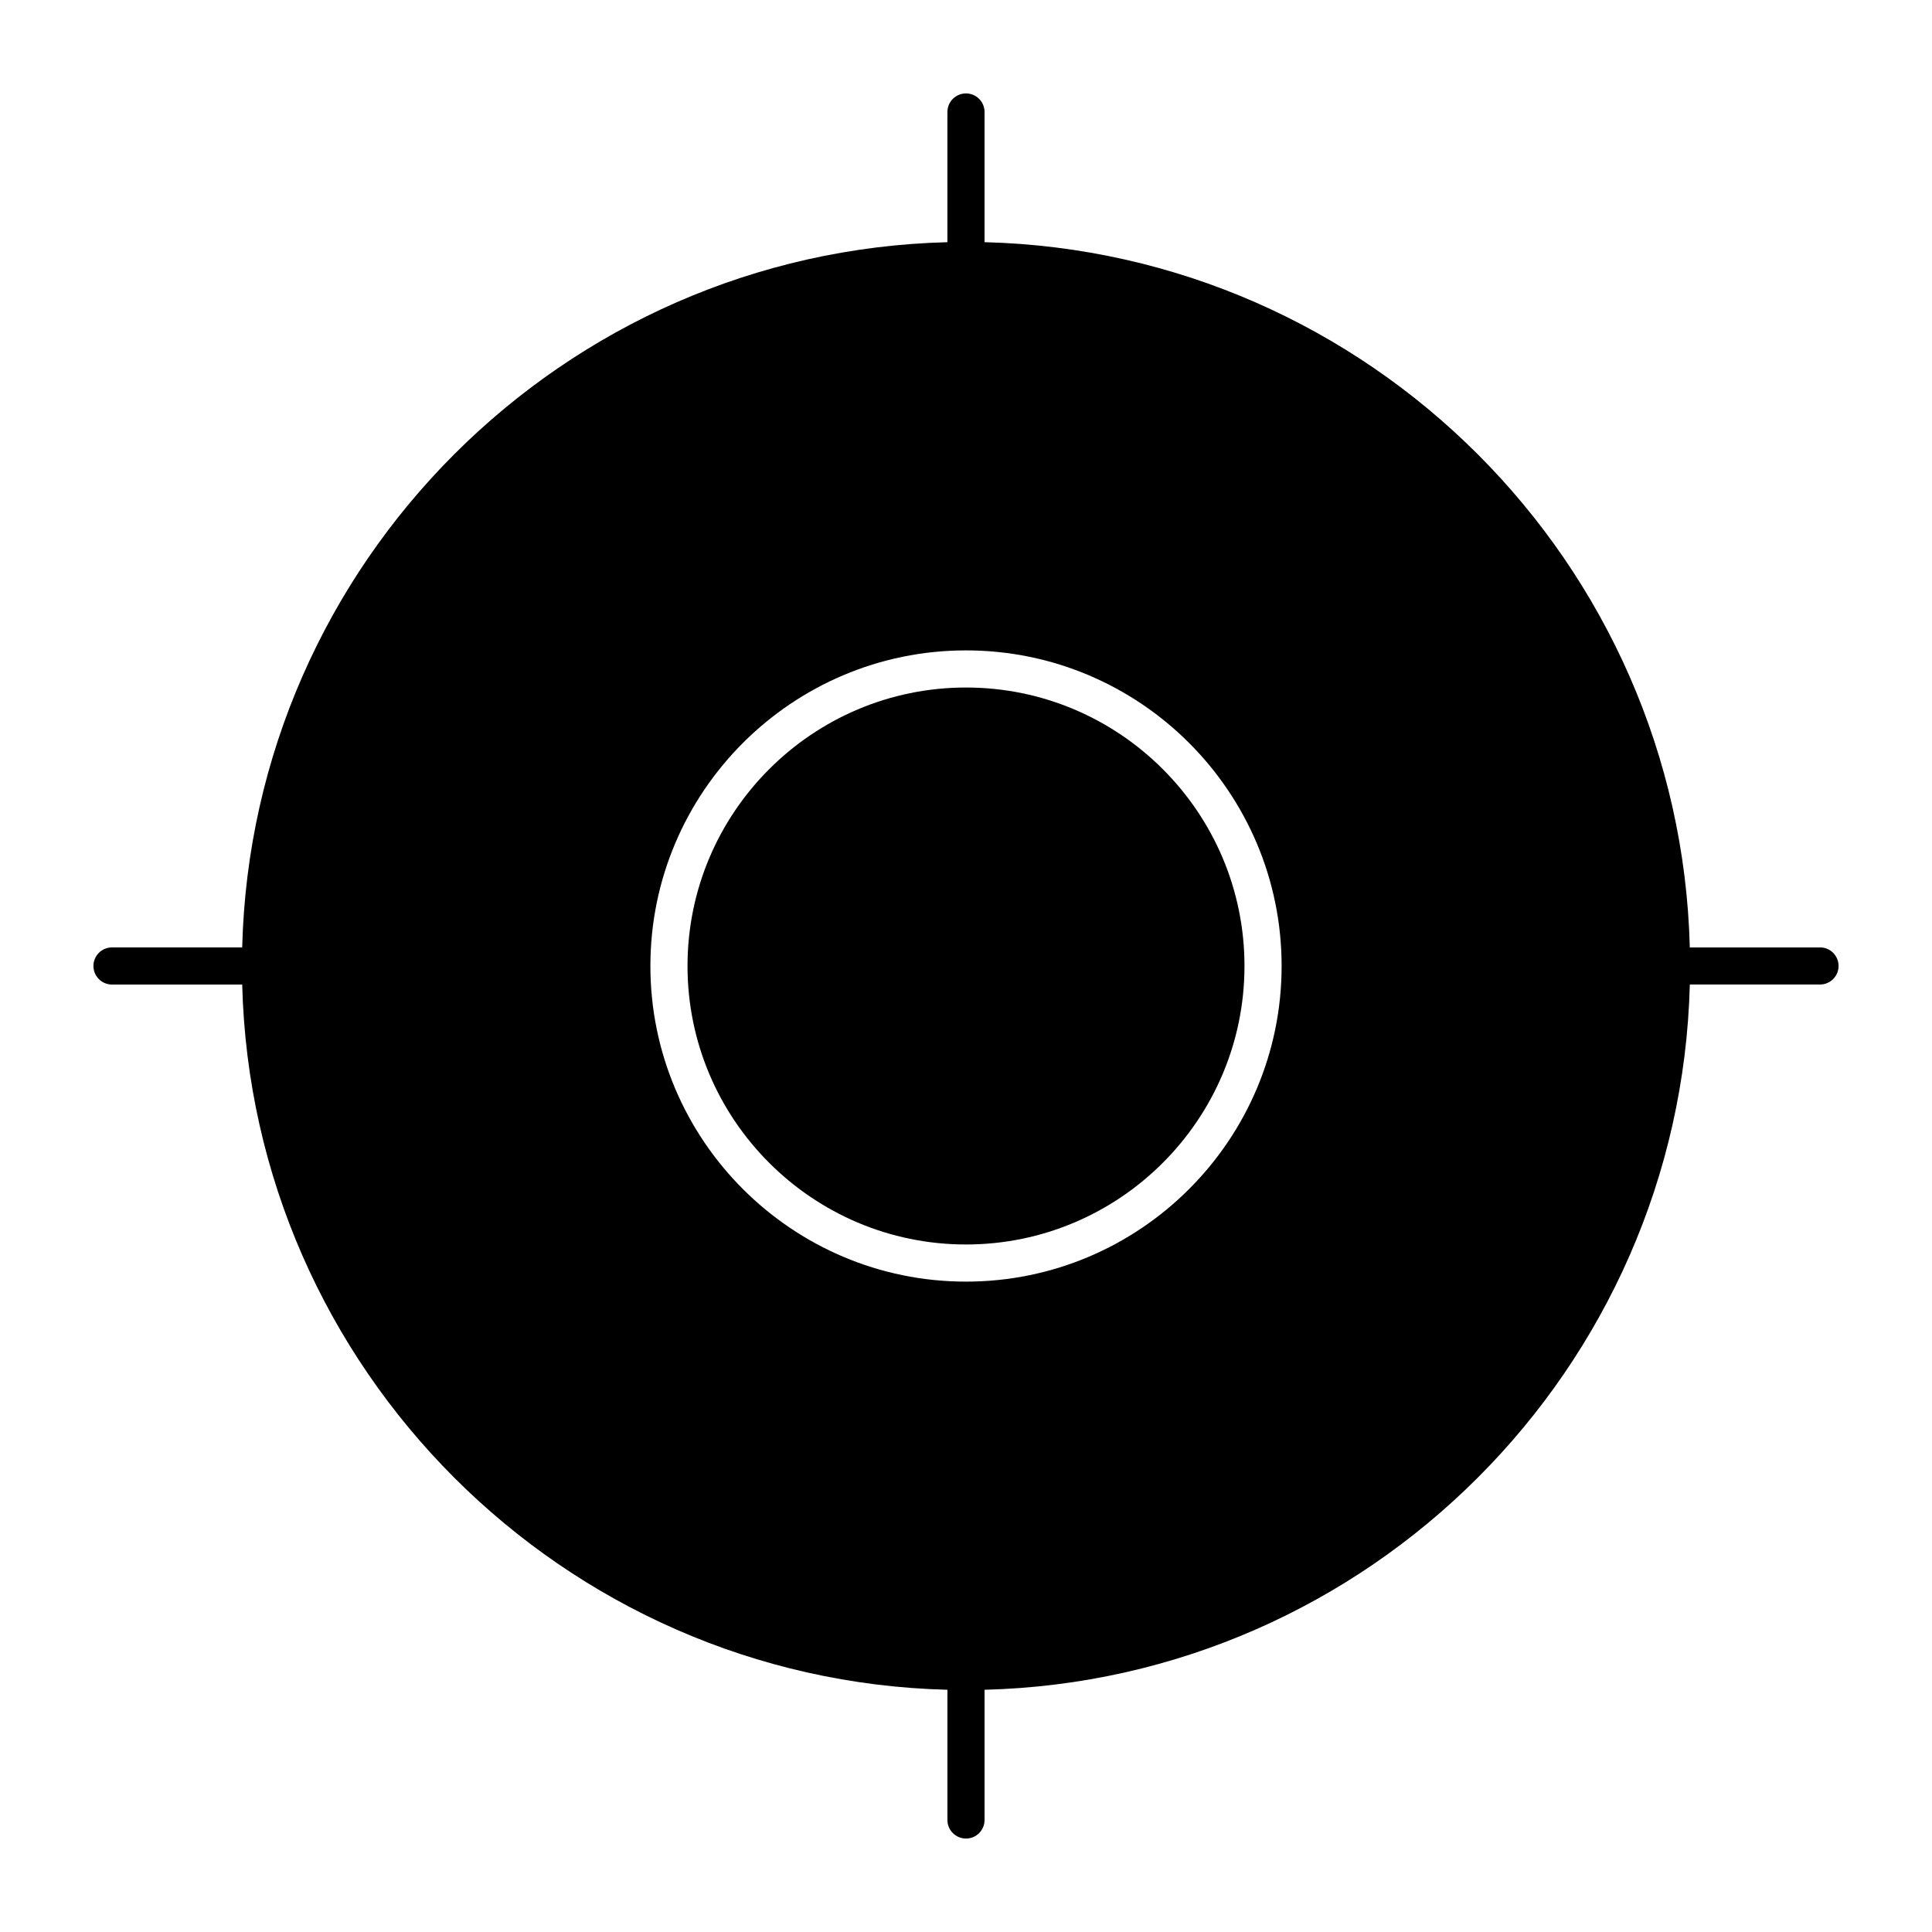
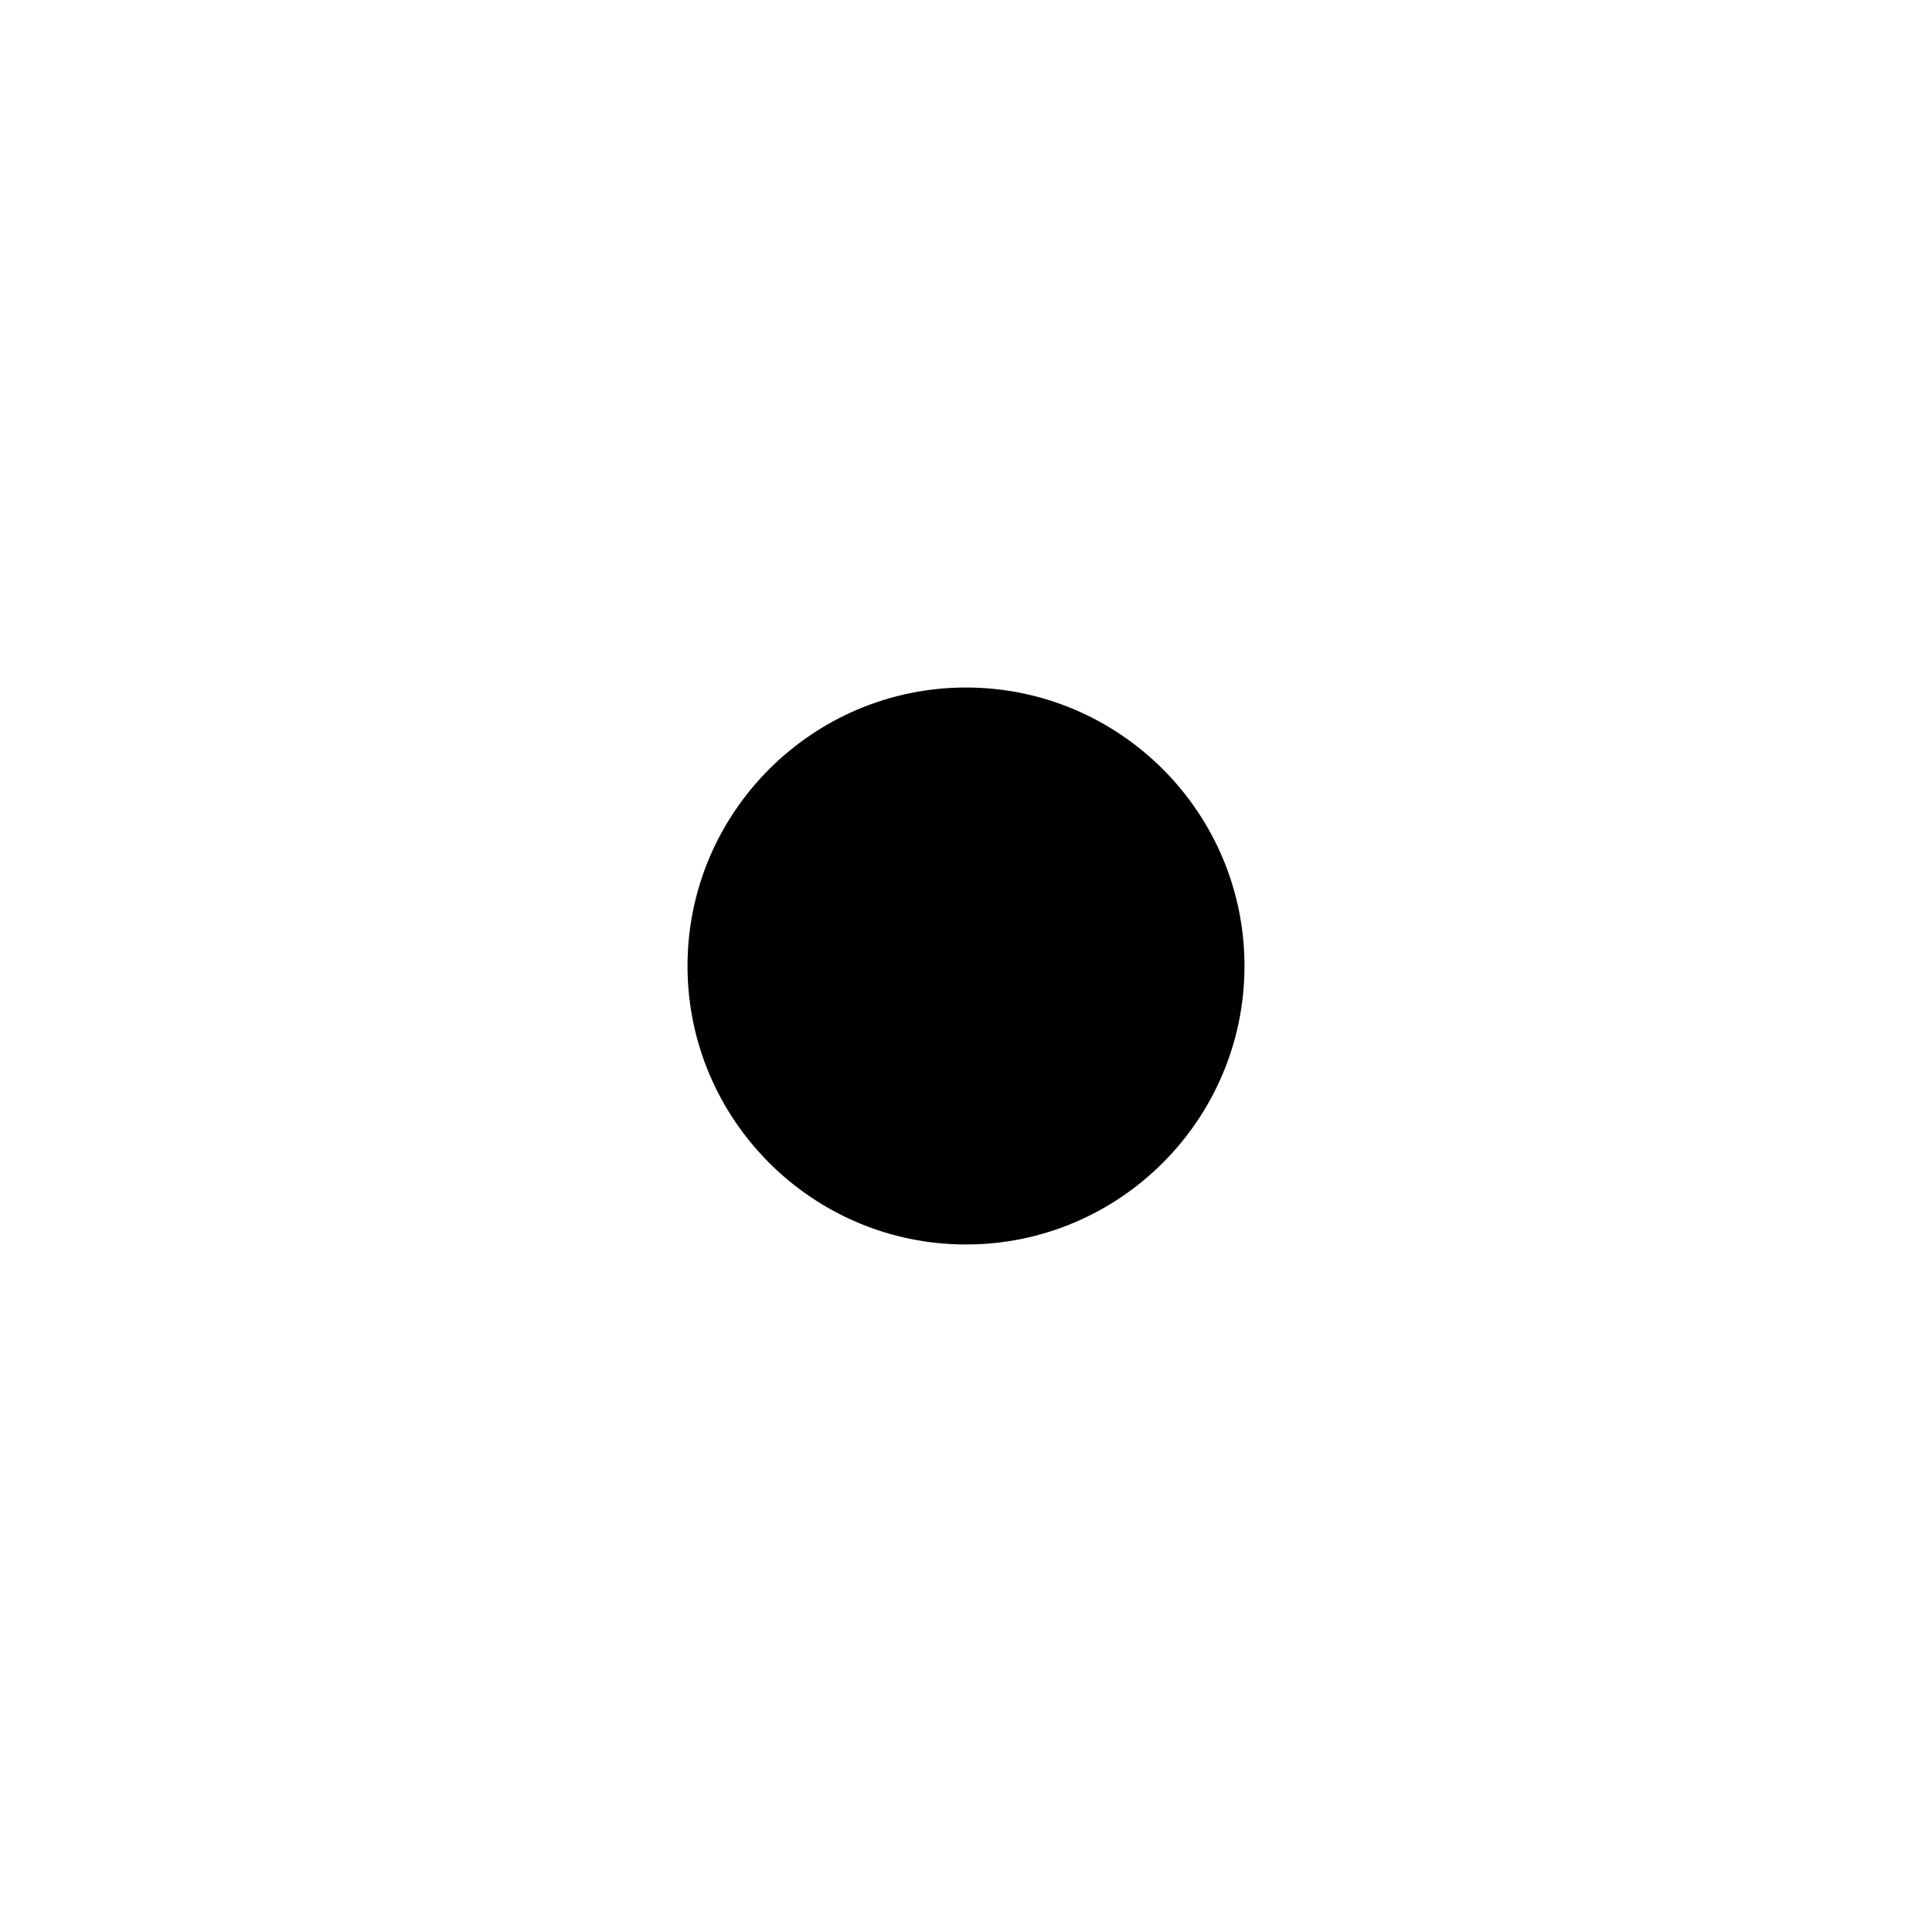
<svg xmlns="http://www.w3.org/2000/svg" fill="#000000" width="800px" height="800px" version="1.1" viewBox="144 144 512 512">
  <g>
    <path d="m473.8 400c0-40.695-33.105-73.801-73.801-73.801-40.695 0-73.801 33.105-73.801 73.801s33.105 73.801 73.801 73.801c40.695-0.004 73.801-33.109 73.801-73.801z" />
-     <path d="m626.32 395.08h-34.504c-2.578-101.9-84.992-184.32-186.9-186.9v-34.5c0-2.719-2.203-4.922-4.922-4.922s-4.922 2.203-4.922 4.922v34.504c-101.9 2.574-184.32 84.992-186.89 186.89h-34.5c-2.719 0-4.922 2.203-4.922 4.922s2.203 4.922 4.922 4.922h34.504c2.574 101.9 84.992 184.32 186.89 186.89v34.504c0 2.719 2.203 4.922 4.922 4.922s4.922-2.203 4.922-4.922v-34.504c101.91-2.578 184.32-84.996 186.9-186.9h34.5c2.719 0 4.922-2.203 4.922-4.922-0.004-2.715-2.207-4.918-4.922-4.918zm-309.96 4.922c0-46.121 37.52-83.641 83.641-83.641s83.641 37.52 83.641 83.641-37.52 83.641-83.641 83.641-83.641-37.523-83.641-83.641z" />
  </g>
</svg>